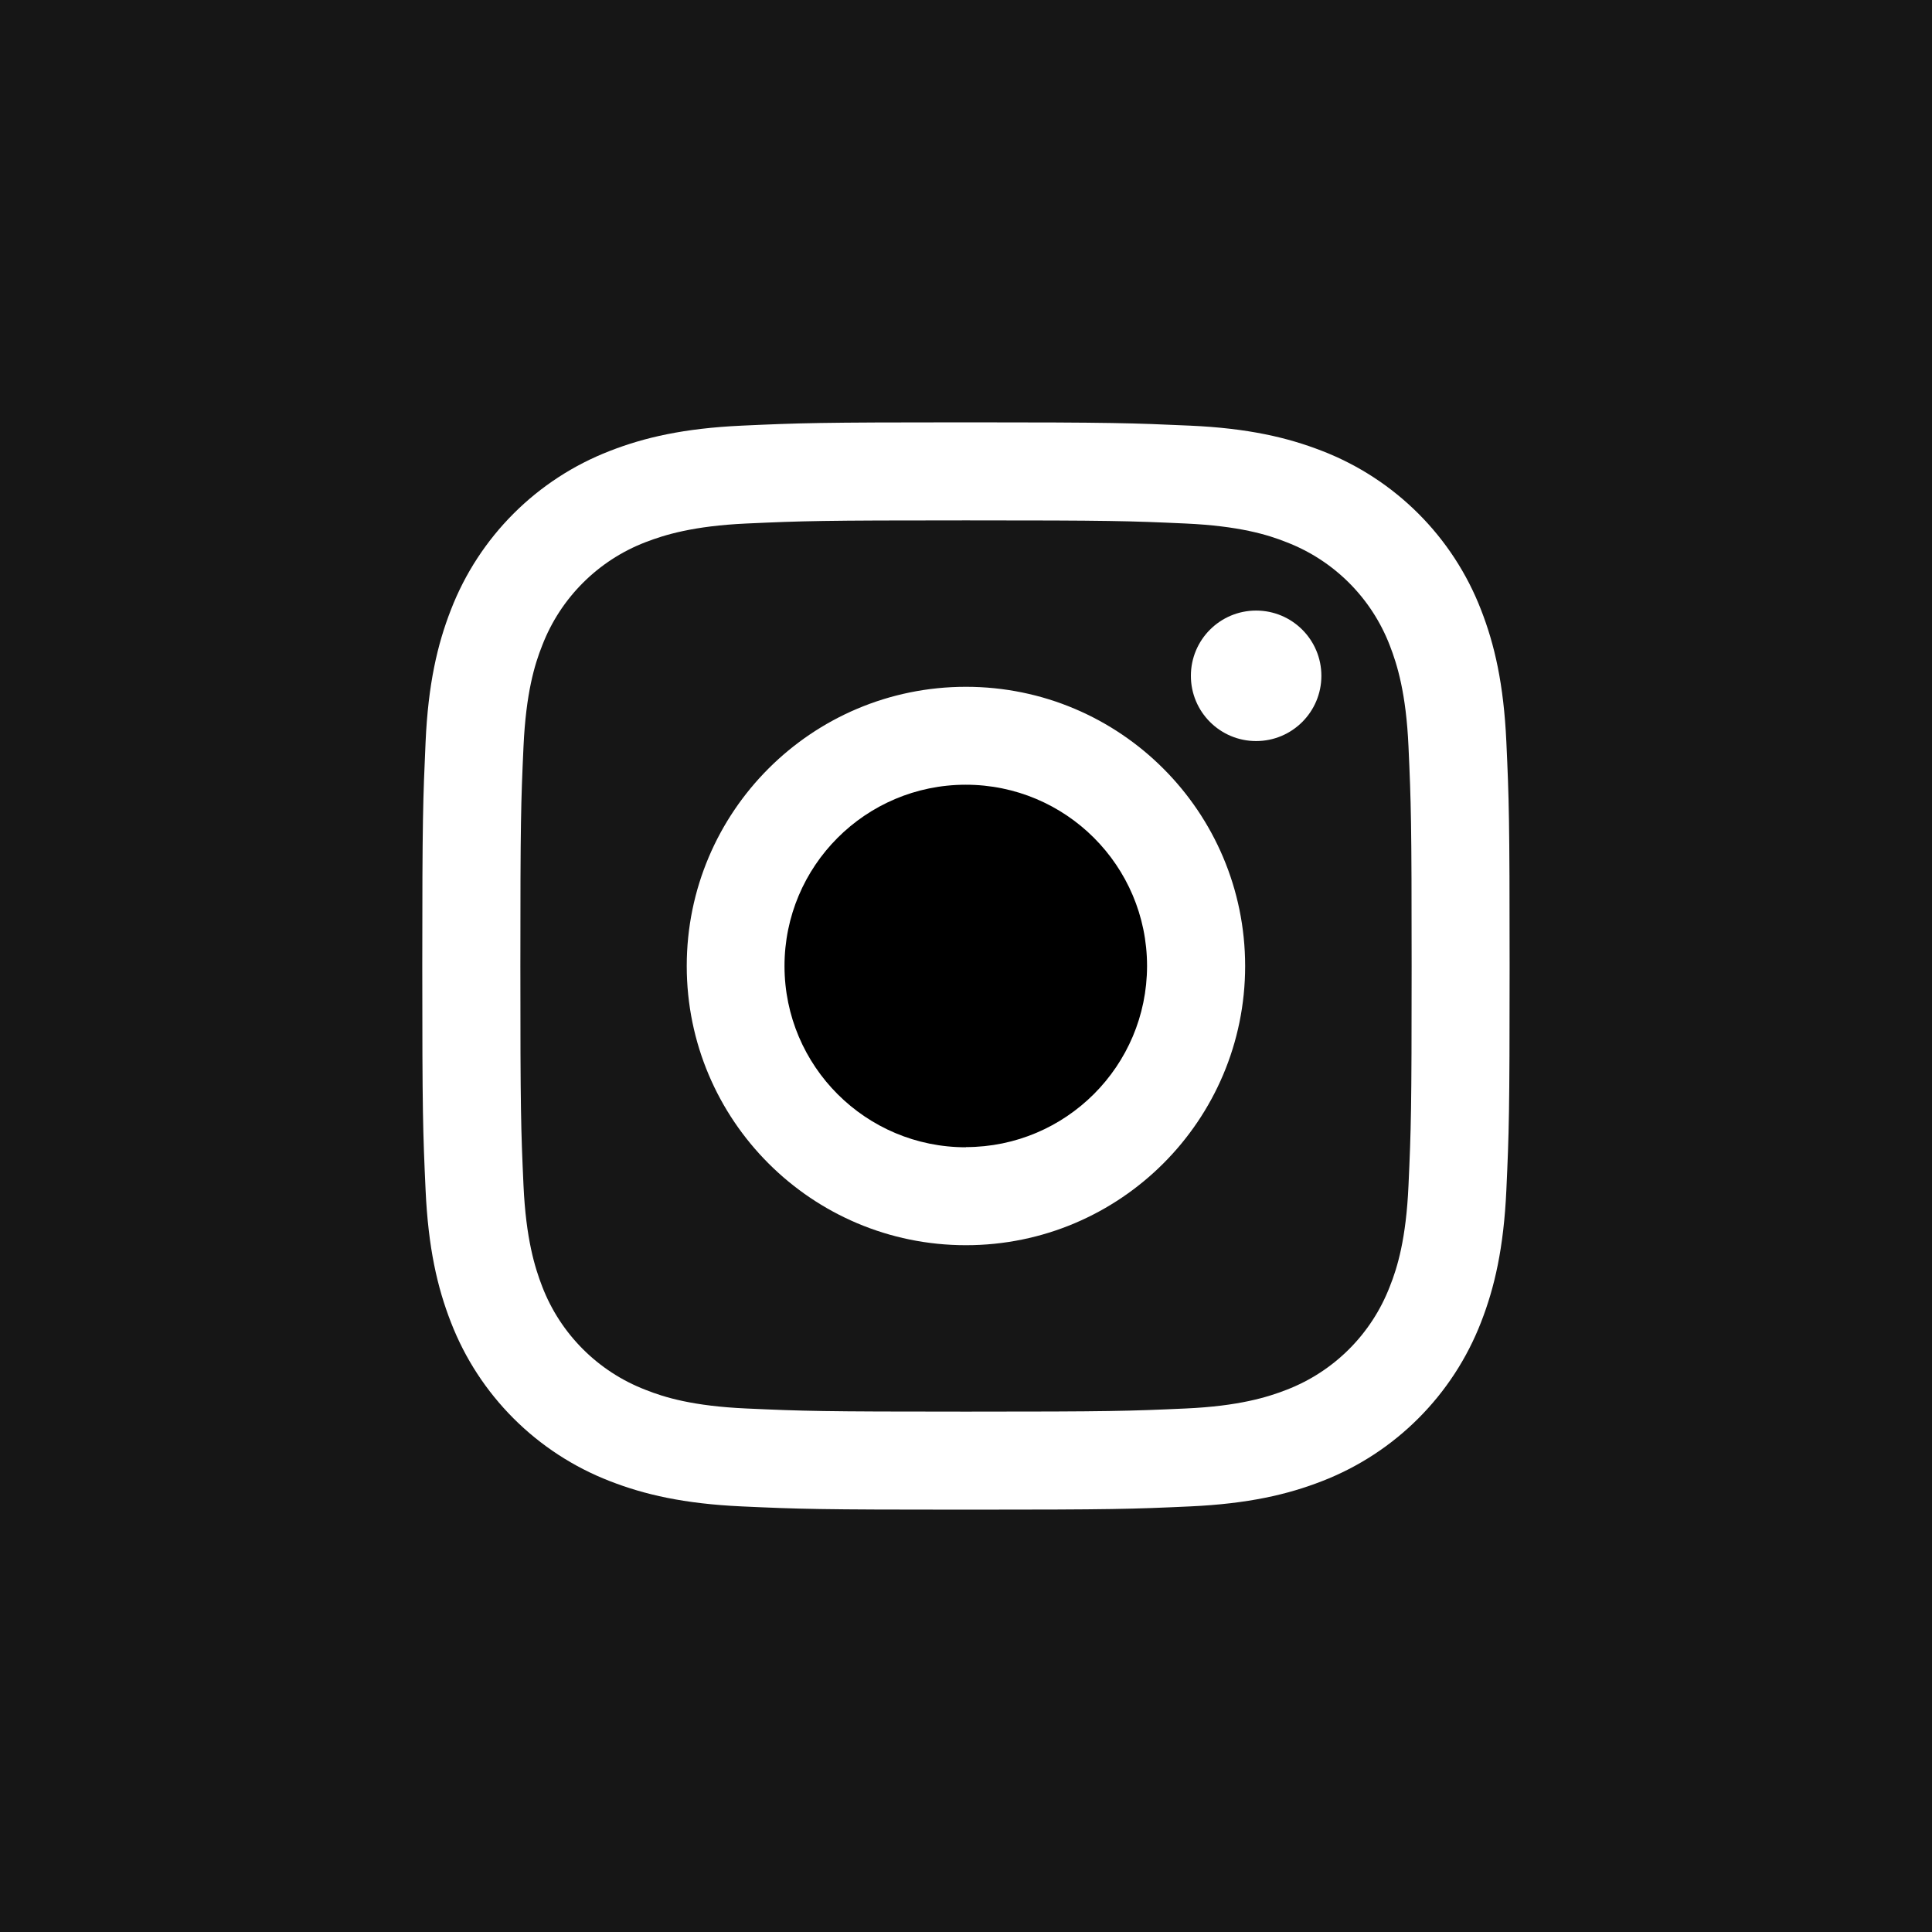
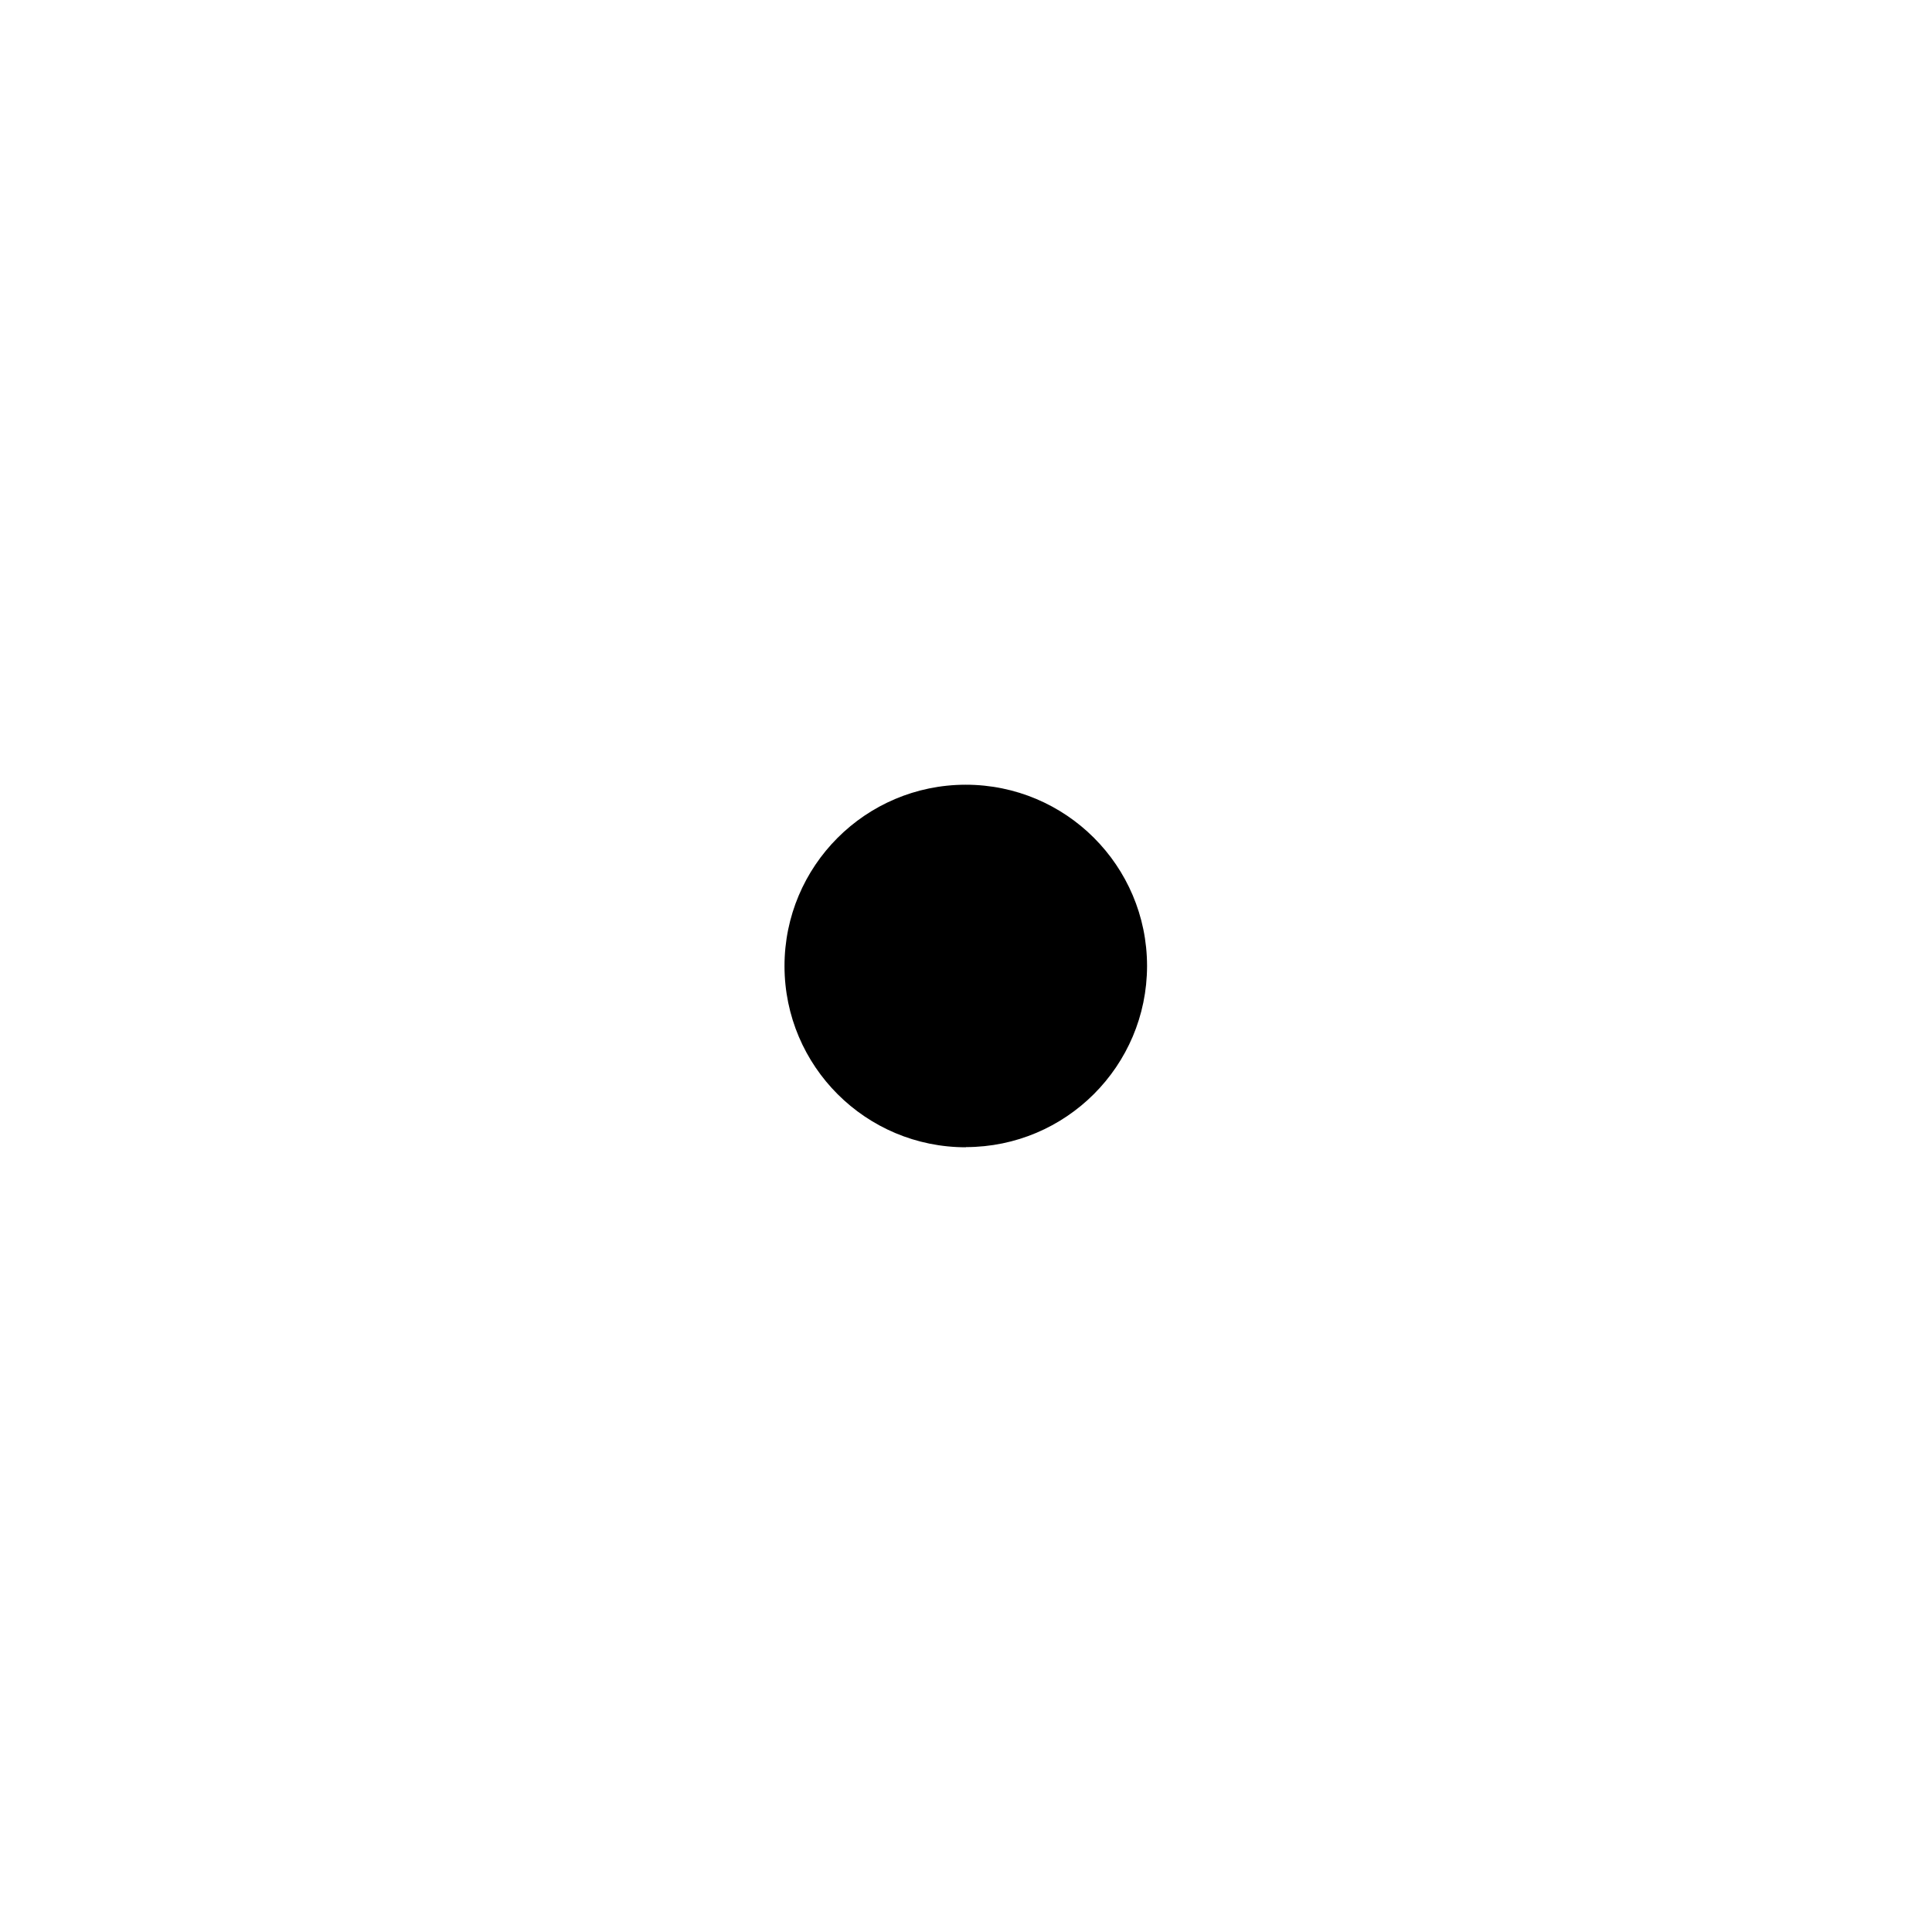
<svg xmlns="http://www.w3.org/2000/svg" id="a" viewBox="0 0 350 350">
  <circle cx="227.56" cy="122.43" r="11.82" transform="translate(27.37 285.82) rotate(-67.5)" style="fill:none;" />
  <path d="M174.99,124.42c-27.93,0-50.58,22.64-50.58,50.58s22.64,50.58,50.58,50.58,50.58-22.64,50.58-50.58c0-27.93-22.65-50.57-50.58-50.58Zm0,83.38v.03c-18.14,.02-32.85-14.67-32.87-32.81-.02-18.14,14.67-32.85,32.81-32.87,18.14-.02,32.85,14.67,32.87,32.81,0,.01,0,.02,0,.03-.02,18.11-14.69,32.79-32.81,32.81Z" style="fill:none;" />
  <path d="M268.31,110.49c-5.12-13.23-15.57-23.69-28.8-28.8-6.26-2.44-13.42-4.11-23.91-4.58-10.49-.47-13.85-.6-40.61-.6s-30.12,.12-40.61,.6c-10.49,.48-17.64,2.14-23.9,4.58-13.23,5.11-23.69,15.57-28.8,28.8-2.44,6.26-4.11,13.42-4.58,23.9-.47,10.48-.6,13.86-.6,40.61s.12,30.12,.6,40.61c.48,10.49,2.14,17.65,4.58,23.91,5.12,13.23,15.57,23.69,28.8,28.8,6.26,2.44,13.42,4.1,23.9,4.58,10.48,.48,13.86,.59,40.61,.59s30.12-.11,40.61-.59c10.49-.48,17.65-2.14,23.91-4.58,13.22-5.12,23.68-15.58,28.8-28.8,2.44-6.26,4.1-13.42,4.58-23.91,.48-10.49,.59-13.85,.59-40.61s-.11-30.12-.59-40.61c-.48-10.49-2.14-17.64-4.58-23.9Zm-13.15,104.31c-.43,9.6-2.01,14.82-3.39,18.28-3.31,8.59-10.1,15.38-18.69,18.69-3.46,1.36-8.68,2.96-18.28,3.39-10.39,.47-13.5,.57-39.8,.57s-29.41-.1-39.79-.57c-9.61-.43-14.82-2.01-18.29-3.39-8.59-3.31-15.38-10.1-18.69-18.69-1.35-3.46-2.95-8.68-3.39-18.28-.47-10.39-.57-13.5-.57-39.8s.1-29.41,.57-39.79c.44-9.61,2.01-14.82,3.39-18.29,3.31-8.59,10.1-15.38,18.69-18.69,3.47-1.35,8.68-2.95,18.29-3.39,10.38-.47,13.5-.57,39.79-.57s29.41,.1,39.8,.57c9.6,.44,14.82,2.01,18.28,3.39,8.59,3.31,15.38,10.1,18.69,18.69,1.36,3.47,2.96,8.68,3.39,18.29,.47,10.38,.57,13.5,.57,39.79s-.1,29.41-.57,39.8Z" style="fill:none;" />
-   <path d="M0,0V350H350V0H0ZM272.89,215.61c-.48,10.49-2.14,17.65-4.58,23.91-5.12,13.22-15.58,23.68-28.8,28.8-6.26,2.44-13.42,4.1-23.91,4.58-10.49,.48-13.86,.59-40.61,.59s-30.13-.11-40.61-.59c-10.48-.48-17.64-2.14-23.9-4.58-13.23-5.12-23.69-15.57-28.8-28.8-2.44-6.26-4.1-13.42-4.58-23.91-.48-10.49-.6-13.86-.6-40.61s.13-30.13,.6-40.61c.47-10.48,2.14-17.64,4.58-23.9,5.11-13.23,15.57-23.69,28.8-28.8,6.26-2.44,13.41-4.1,23.9-4.58,10.49-.48,13.86-.6,40.61-.6s30.12,.13,40.61,.6c10.49,.47,17.65,2.14,23.91,4.58,13.23,5.12,23.69,15.57,28.8,28.8,2.44,6.26,4.1,13.41,4.58,23.9,.48,10.49,.59,13.85,.59,40.61s-.11,30.12-.59,40.61Z" style="fill:#161616;" />
  <path d="M174.93,142.16c-18.14,.02-32.82,14.73-32.81,32.87,.02,18.14,14.73,32.82,32.87,32.81v-.03c18.11-.02,32.79-14.69,32.81-32.81,0,0,0-.02,0-.03-.02-18.14-14.73-32.82-32.87-32.81Z" />
-   <path d="M251.77,116.92c-3.31-8.59-10.1-15.38-18.69-18.69-3.46-1.39-8.68-2.95-18.28-3.39-10.39-.47-13.5-.57-39.8-.57s-29.41,.1-39.79,.57c-9.61,.44-14.82,2.05-18.29,3.39-8.59,3.31-15.38,10.1-18.69,18.69-1.39,3.47-2.95,8.68-3.39,18.29-.47,10.38-.57,13.49-.57,39.79s.1,29.41,.57,39.8c.44,9.6,2.05,14.82,3.39,18.28,3.31,8.59,10.1,15.38,18.69,18.69,3.47,1.39,8.68,2.96,18.29,3.39,10.38,.47,13.49,.57,39.79,.57s29.41-.1,39.8-.57c9.6-.43,14.82-2.04,18.28-3.39,8.59-3.31,15.38-10.1,18.69-18.69,1.39-3.46,2.96-8.68,3.39-18.28,.47-10.39,.57-13.51,.57-39.8s-.1-29.41-.57-39.79c-.43-9.61-2.04-14.82-3.39-18.29Zm-76.78,108.66c-27.93,0-50.58-22.64-50.58-50.58s22.64-50.58,50.58-50.58c27.93,0,50.57,22.65,50.58,50.58,0,27.93-22.64,50.58-50.58,50.58Zm52.57-91.33c-6.53,0-11.82-5.29-11.82-11.82s5.29-11.82,11.82-11.82,11.82,5.29,11.82,11.82-5.29,11.82-11.82,11.82Z" style="fill:#161616;" />
</svg>